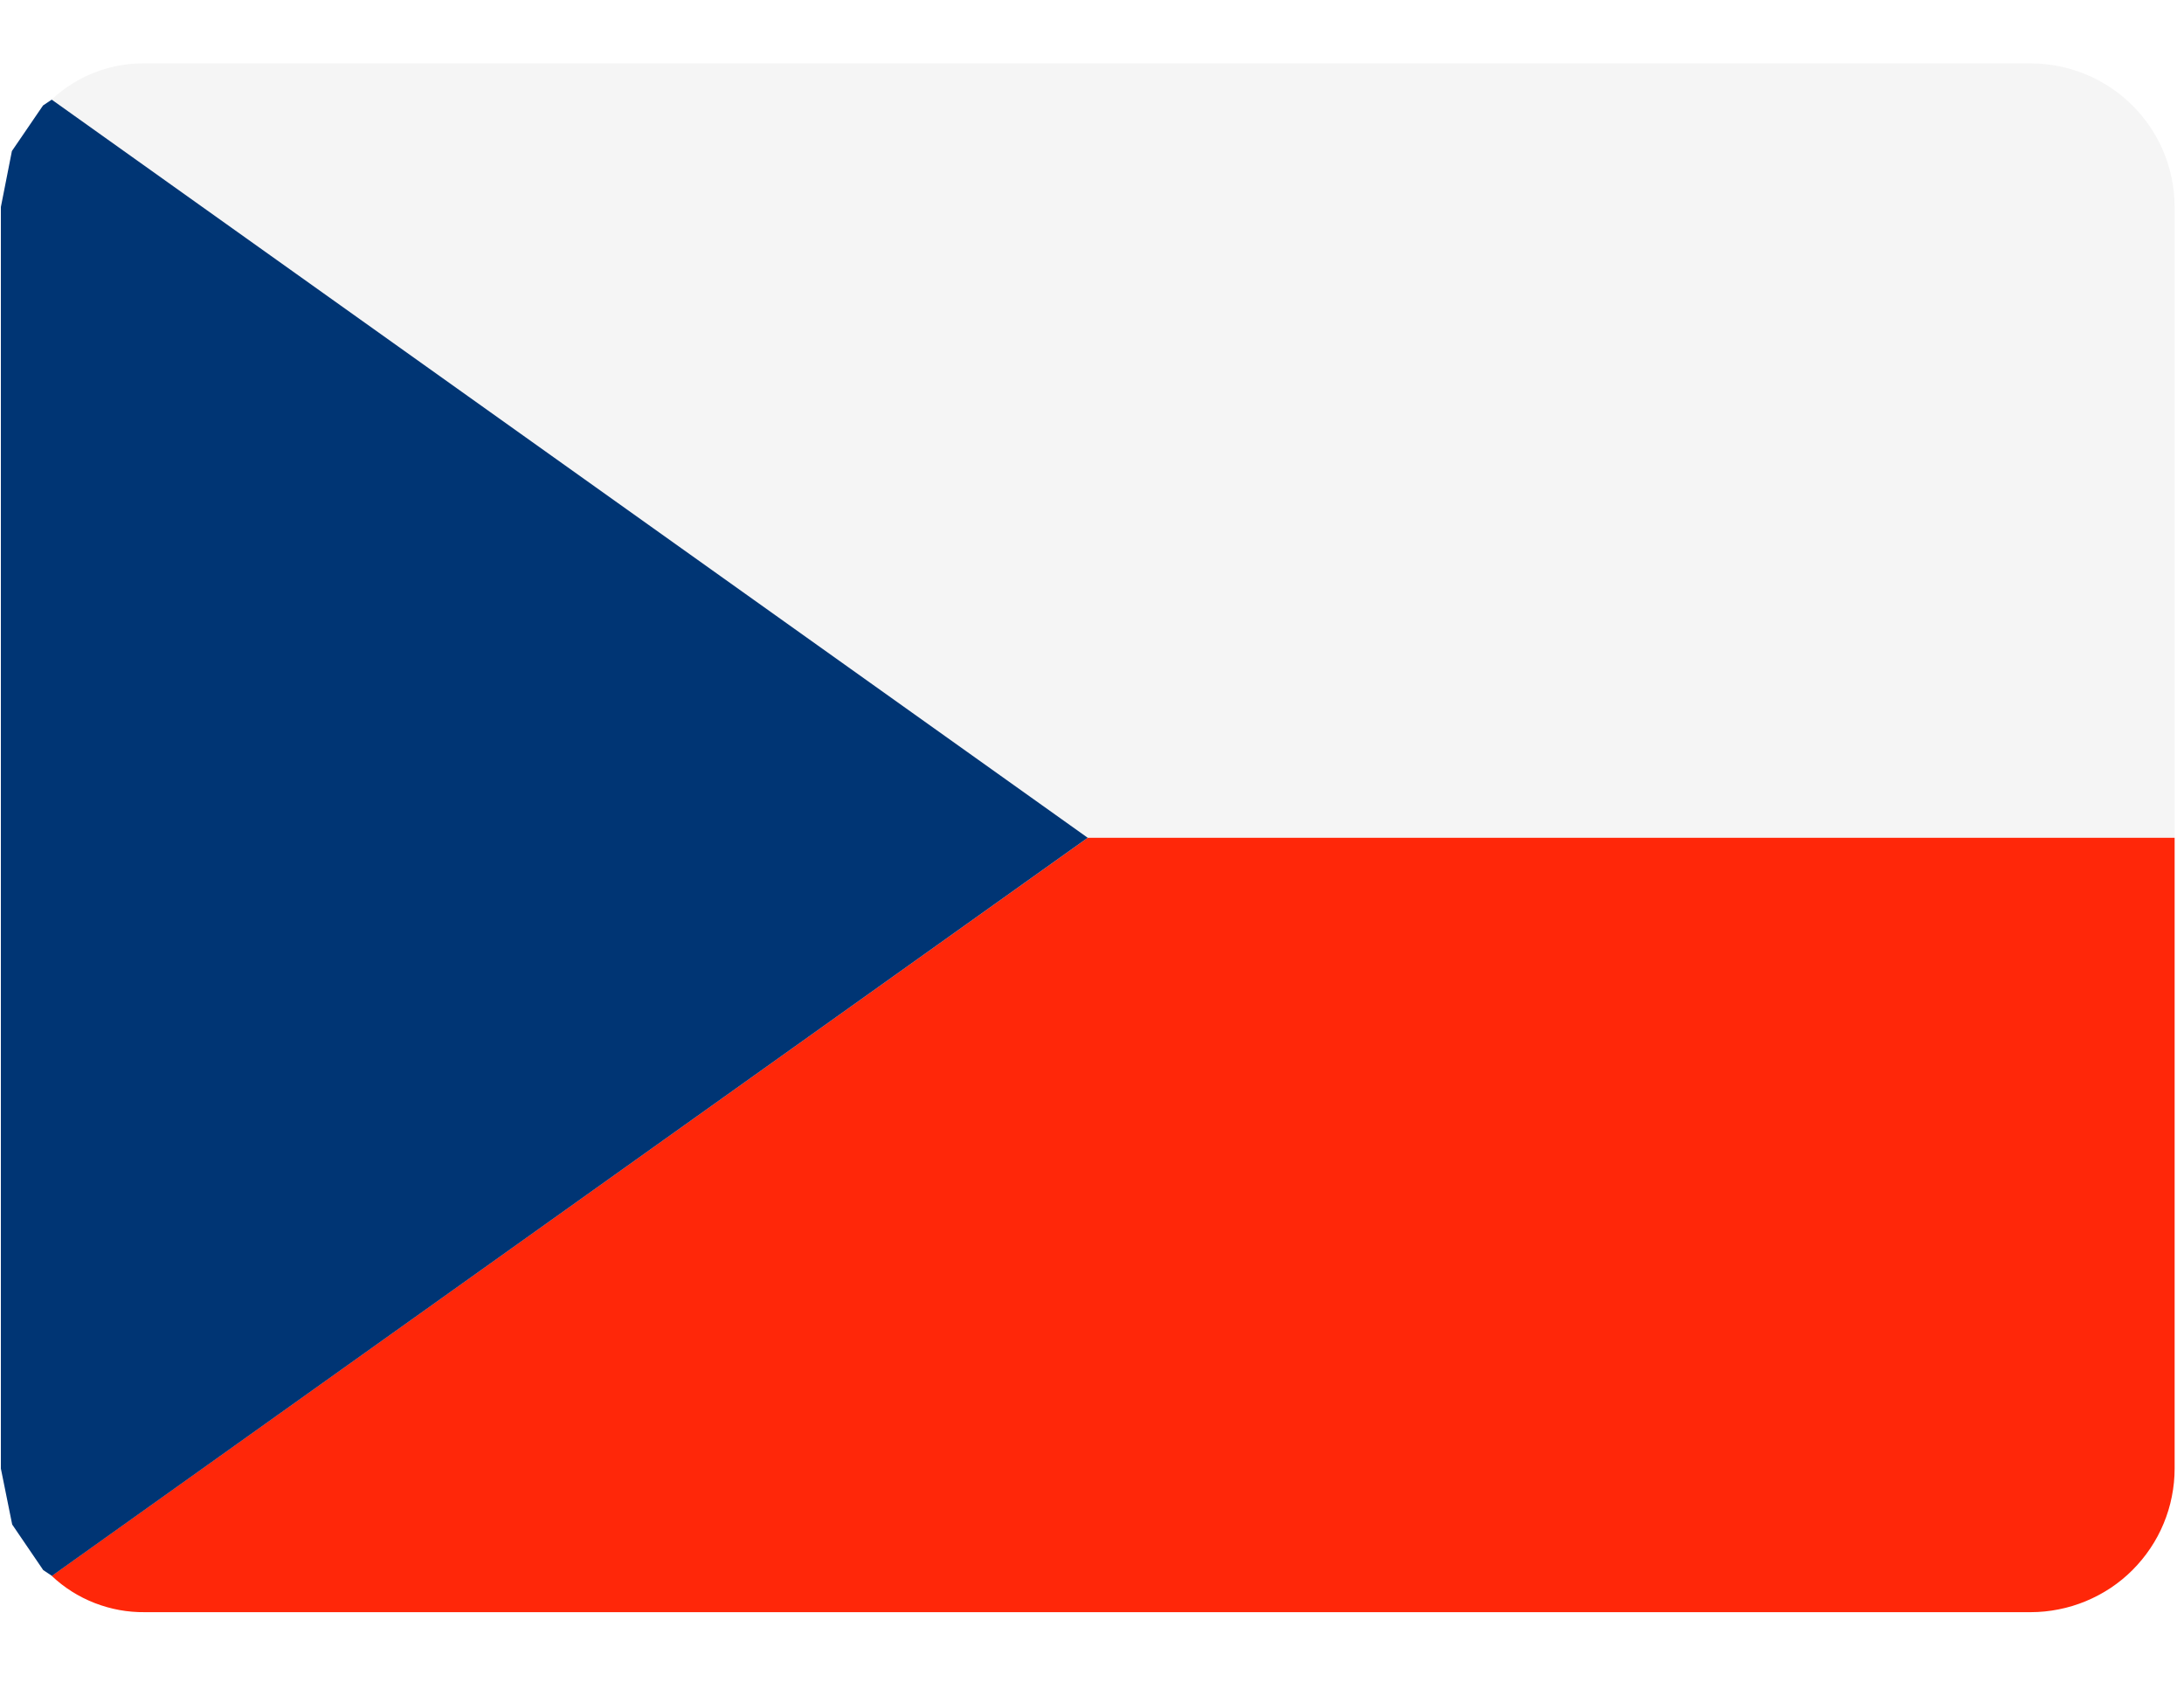
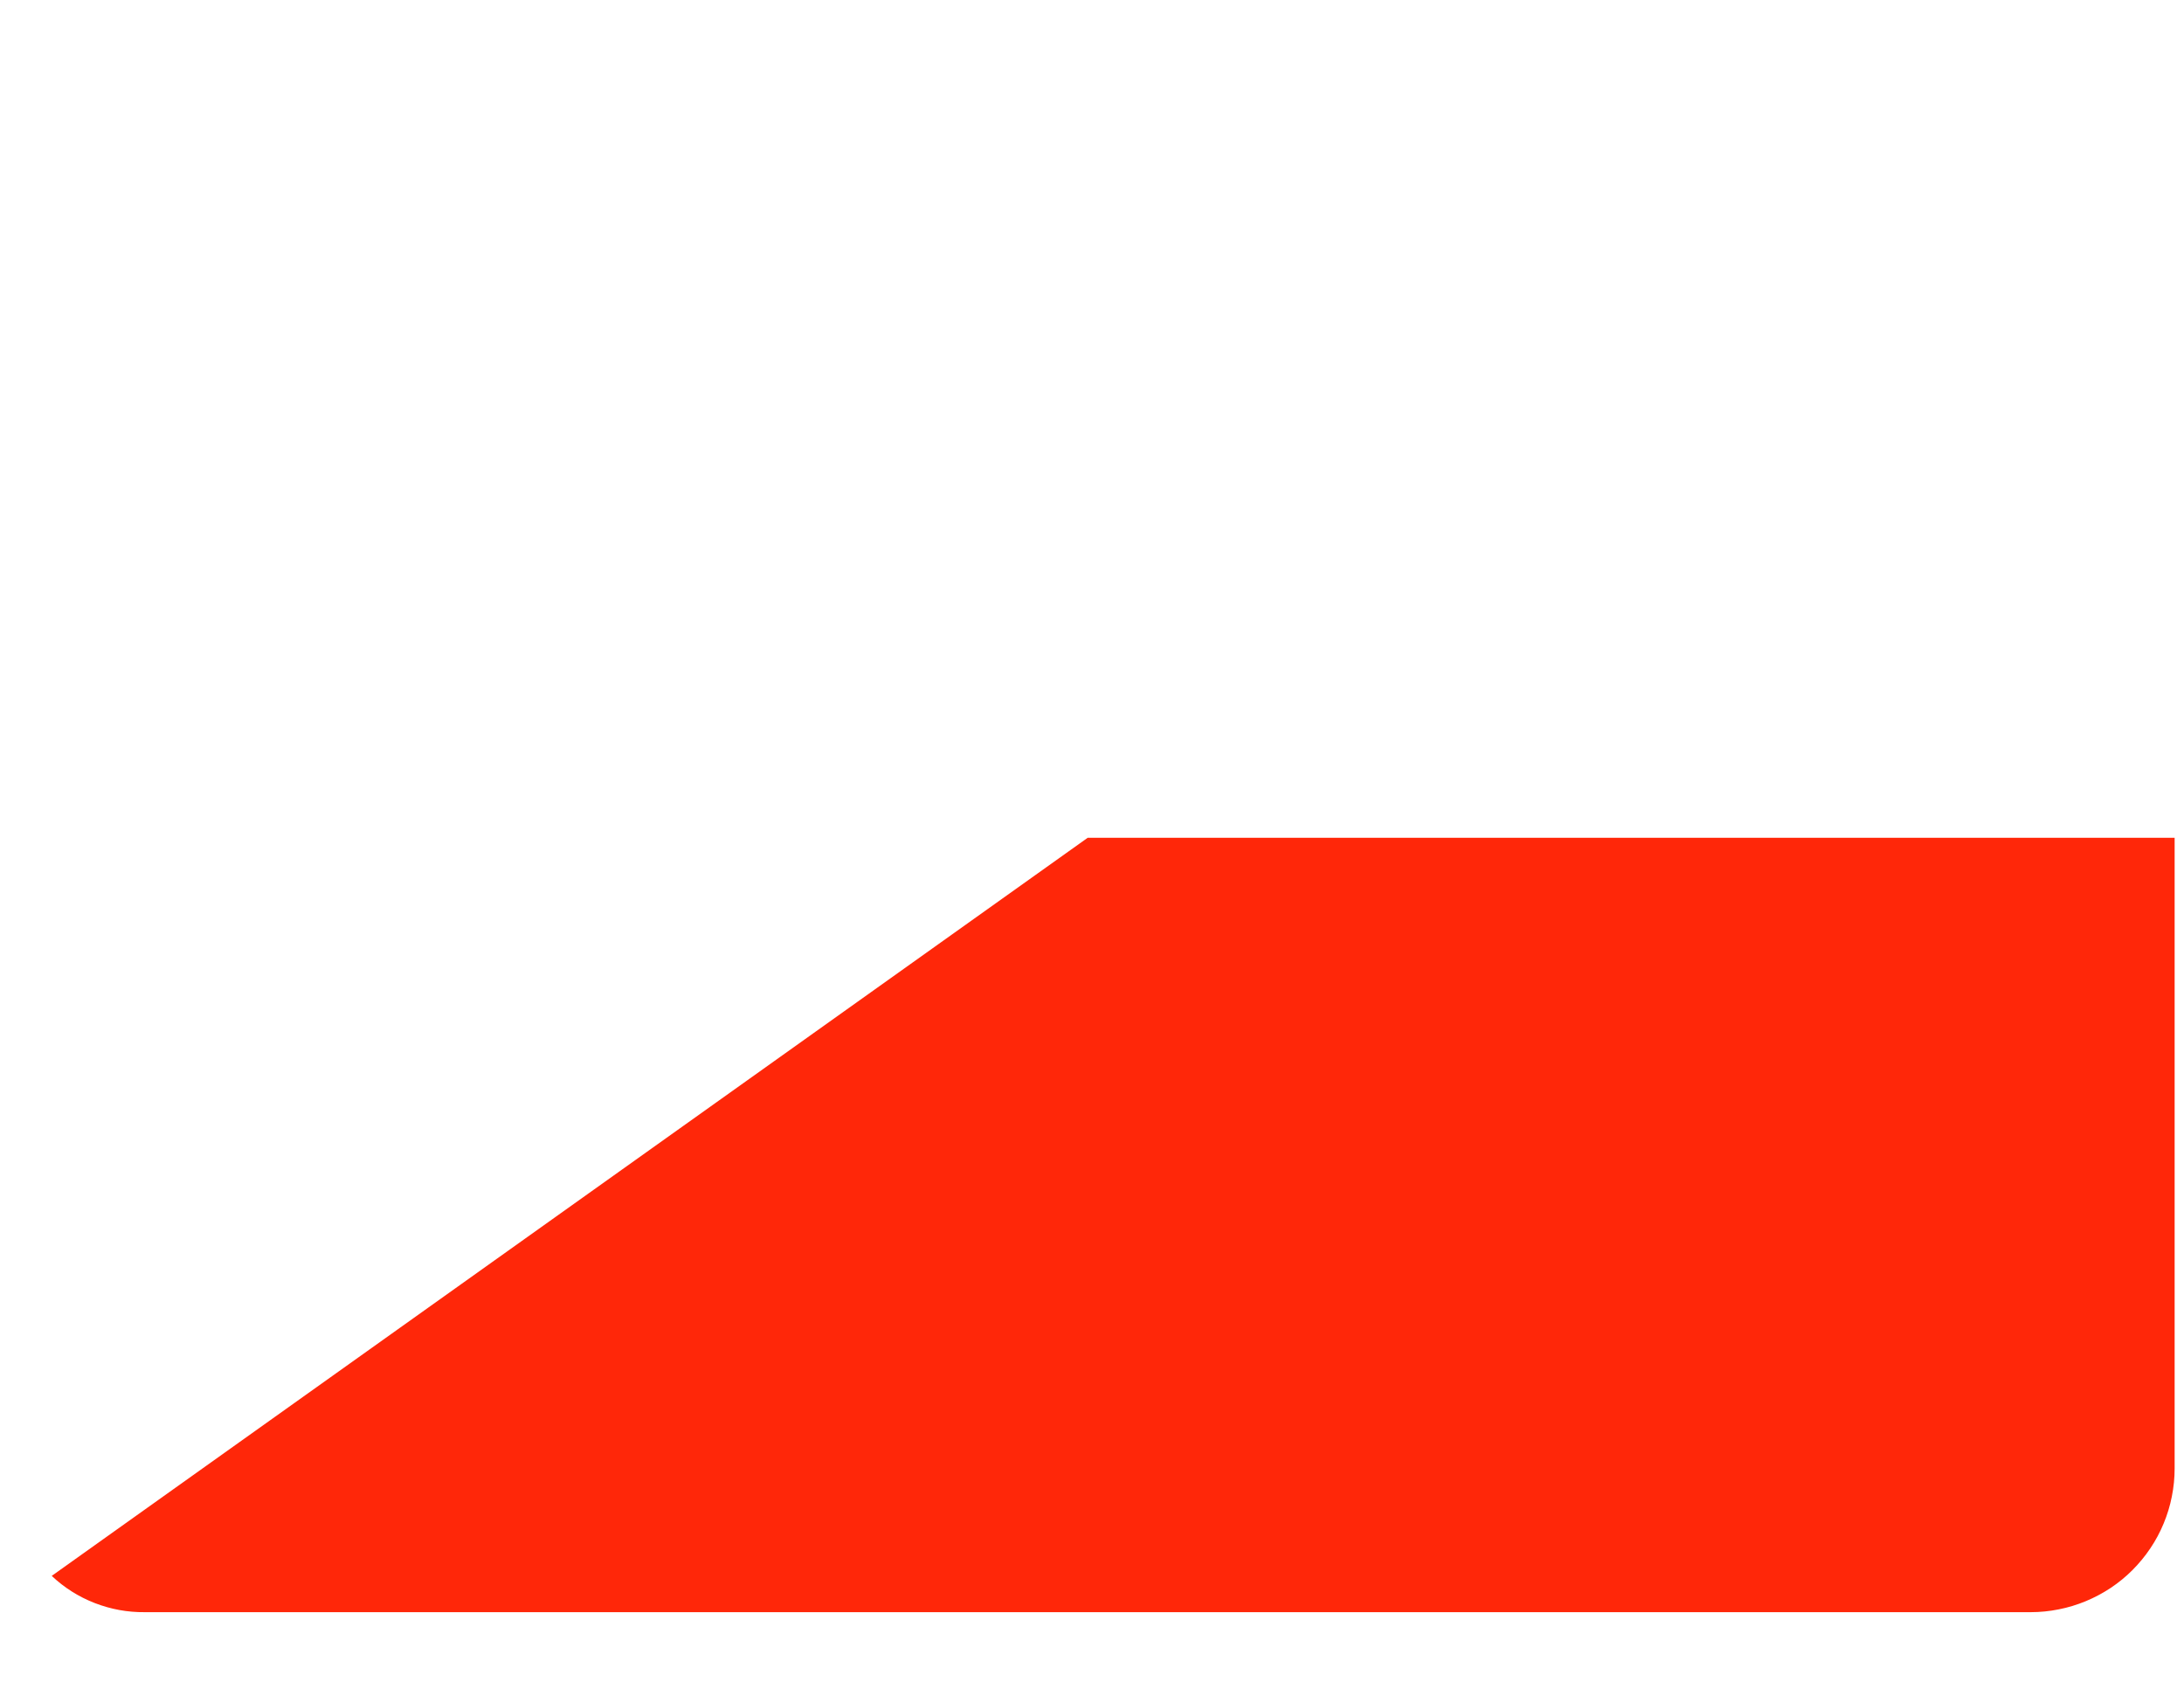
<svg xmlns="http://www.w3.org/2000/svg" width="170" zoomAndPan="magnify" viewBox="0 0 127.5 99" height="132" preserveAspectRatio="xMidYMid meet" version="1.0">
  <defs>
    <clipPath id="b330b69807">
-       <path d="M 3 3.699 L 127 3.699 L 127 49 L 3 49 Z M 3 3.699 " clip-rule="nonzero" />
-     </clipPath>
+       </clipPath>
    <clipPath id="ed3adda92a">
      <path d="M 3 48 L 127 48 L 127 94.098 L 3 94.098 Z M 3 48 " clip-rule="nonzero" />
    </clipPath>
  </defs>
  <g clip-path="url(#b330b69807)">
-     <path fill="#f5f5f5" d="M 63.5 48.898 L 126.953 48.898 L 126.953 12.082 C 126.953 11.531 126.898 10.984 126.789 10.445 C 126.684 9.906 126.523 9.383 126.312 8.875 C 126.102 8.367 125.844 7.883 125.535 7.426 C 125.23 6.969 124.879 6.547 124.492 6.156 C 124.102 5.766 123.676 5.422 123.219 5.113 C 122.758 4.809 122.273 4.551 121.766 4.34 C 121.254 4.129 120.73 3.969 120.188 3.863 C 119.648 3.754 119.102 3.703 118.551 3.699 L 8.453 3.699 C 7.441 3.688 6.469 3.867 5.527 4.23 C 4.586 4.598 3.746 5.125 3.012 5.816 Z M 63.5 48.898 " fill-opacity="1" fill-rule="evenodd" />
-   </g>
+     </g>
  <g clip-path="url(#ed3adda92a)">
    <path fill="#ff2709" d="M 126.953 48.898 L 63.5 48.898 L 3.02 91.98 C 3.754 92.672 4.59 93.199 5.531 93.566 C 6.473 93.93 7.445 94.109 8.457 94.098 L 118.551 94.098 C 119.102 94.098 119.648 94.043 120.188 93.934 C 120.73 93.828 121.254 93.668 121.766 93.457 C 122.273 93.246 122.758 92.988 123.219 92.684 C 123.676 92.379 124.102 92.031 124.492 91.641 C 124.879 91.25 125.23 90.828 125.535 90.371 C 125.844 89.914 126.102 89.43 126.312 88.922 C 126.523 88.414 126.684 87.891 126.789 87.352 C 126.898 86.812 126.953 86.266 126.953 85.715 Z M 126.953 48.898 " fill-opacity="1" fill-rule="evenodd" />
  </g>
-   <path fill="#003574" d="M 63.5 48.898 L 3.02 5.816 L 2.512 6.156 L 0.695 8.816 L 0.051 12.082 L 0.051 85.715 L 0.711 88.98 L 2.523 91.641 L 3.031 91.98 Z M 63.5 48.898 " fill-opacity="1" fill-rule="evenodd" />
</svg>